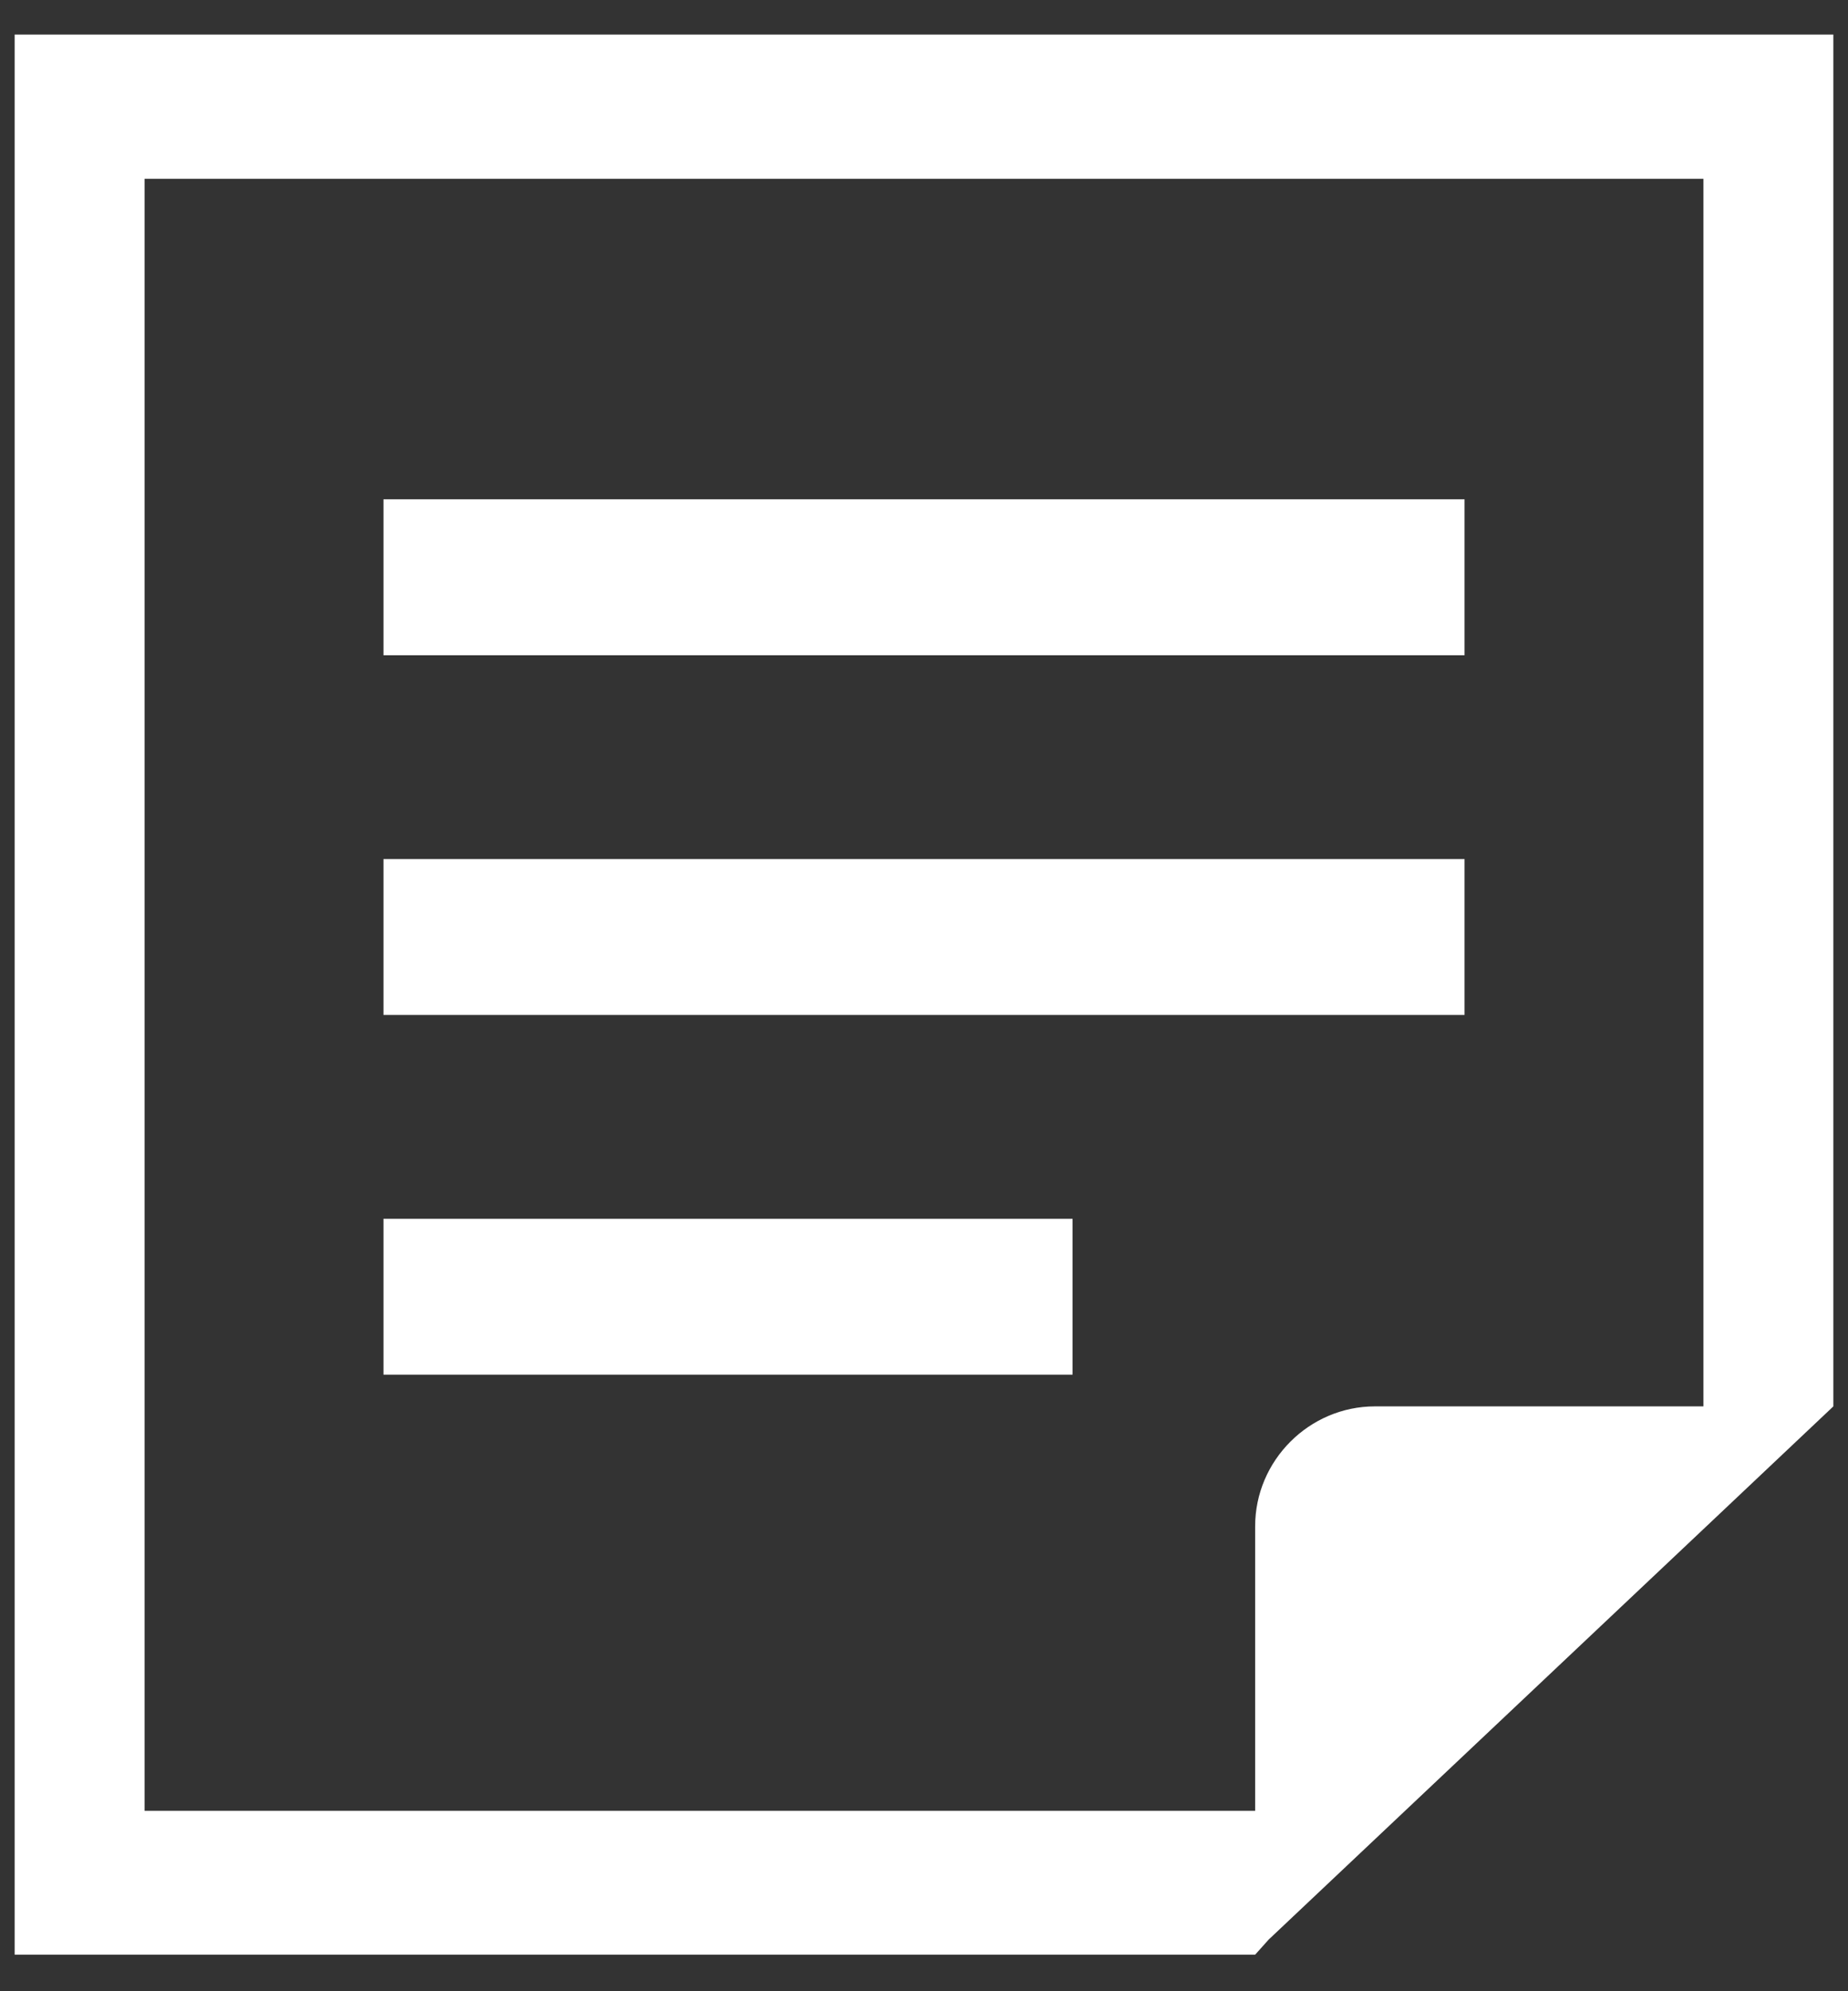
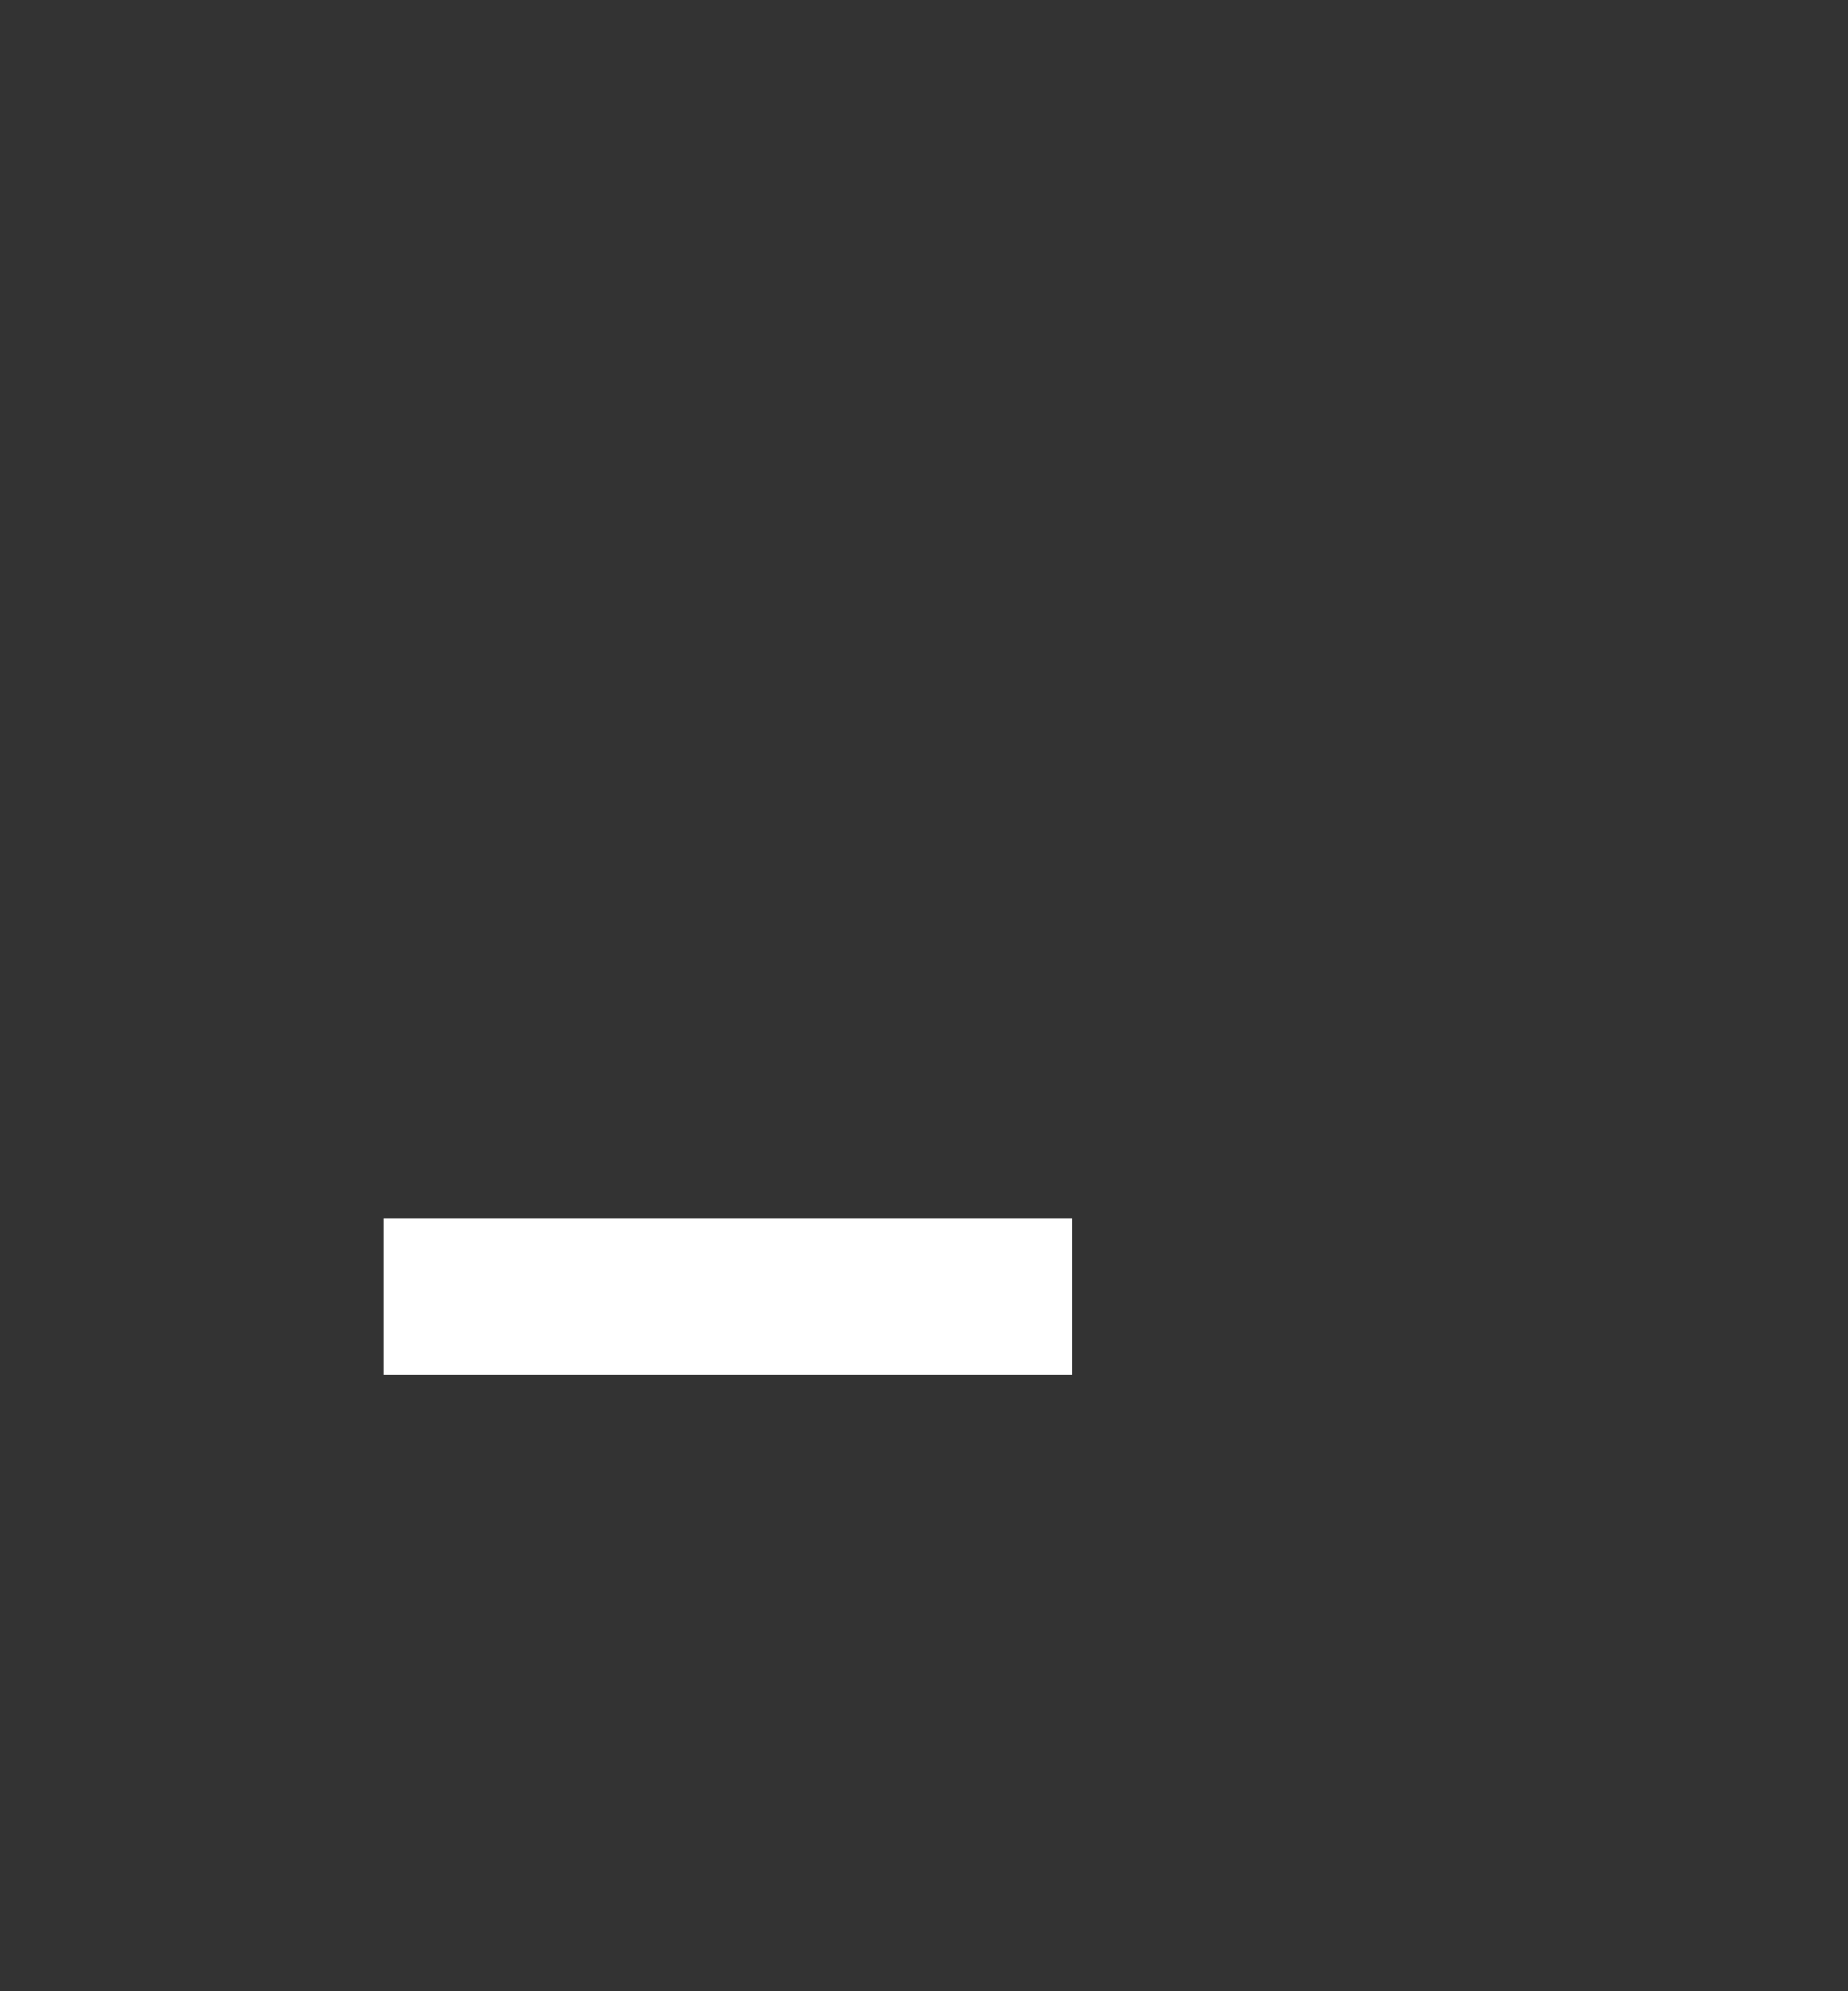
<svg xmlns="http://www.w3.org/2000/svg" width="26" height="28" viewBox="0 0 26 28" fill="none">
  <rect x="0" y="0" width="26" height="28" fill="#333333" stroke="none" />
-   <path d="M20.605 7.021H5.395V9.214H20.605V7.021Z" fill="white" />
-   <path d="M20.605 12.08H5.395V14.272H20.605V12.08Z" fill="white" />
+   <path d="M20.605 7.021V9.214H20.605V7.021Z" fill="white" />
  <path d="M15.09 17.138H5.395V19.33H15.09V17.138Z" fill="white" />
-   <path d="M0.206 0.486V27.486H17.659L17.849 27.274L23.966 21.502L25.794 19.776V0.486H0.206ZM23.966 19.776H19.345C18.42 19.776 17.659 20.537 17.659 21.462V25.463H2.034V2.514H23.966V19.776Z" fill="white" />
</svg>